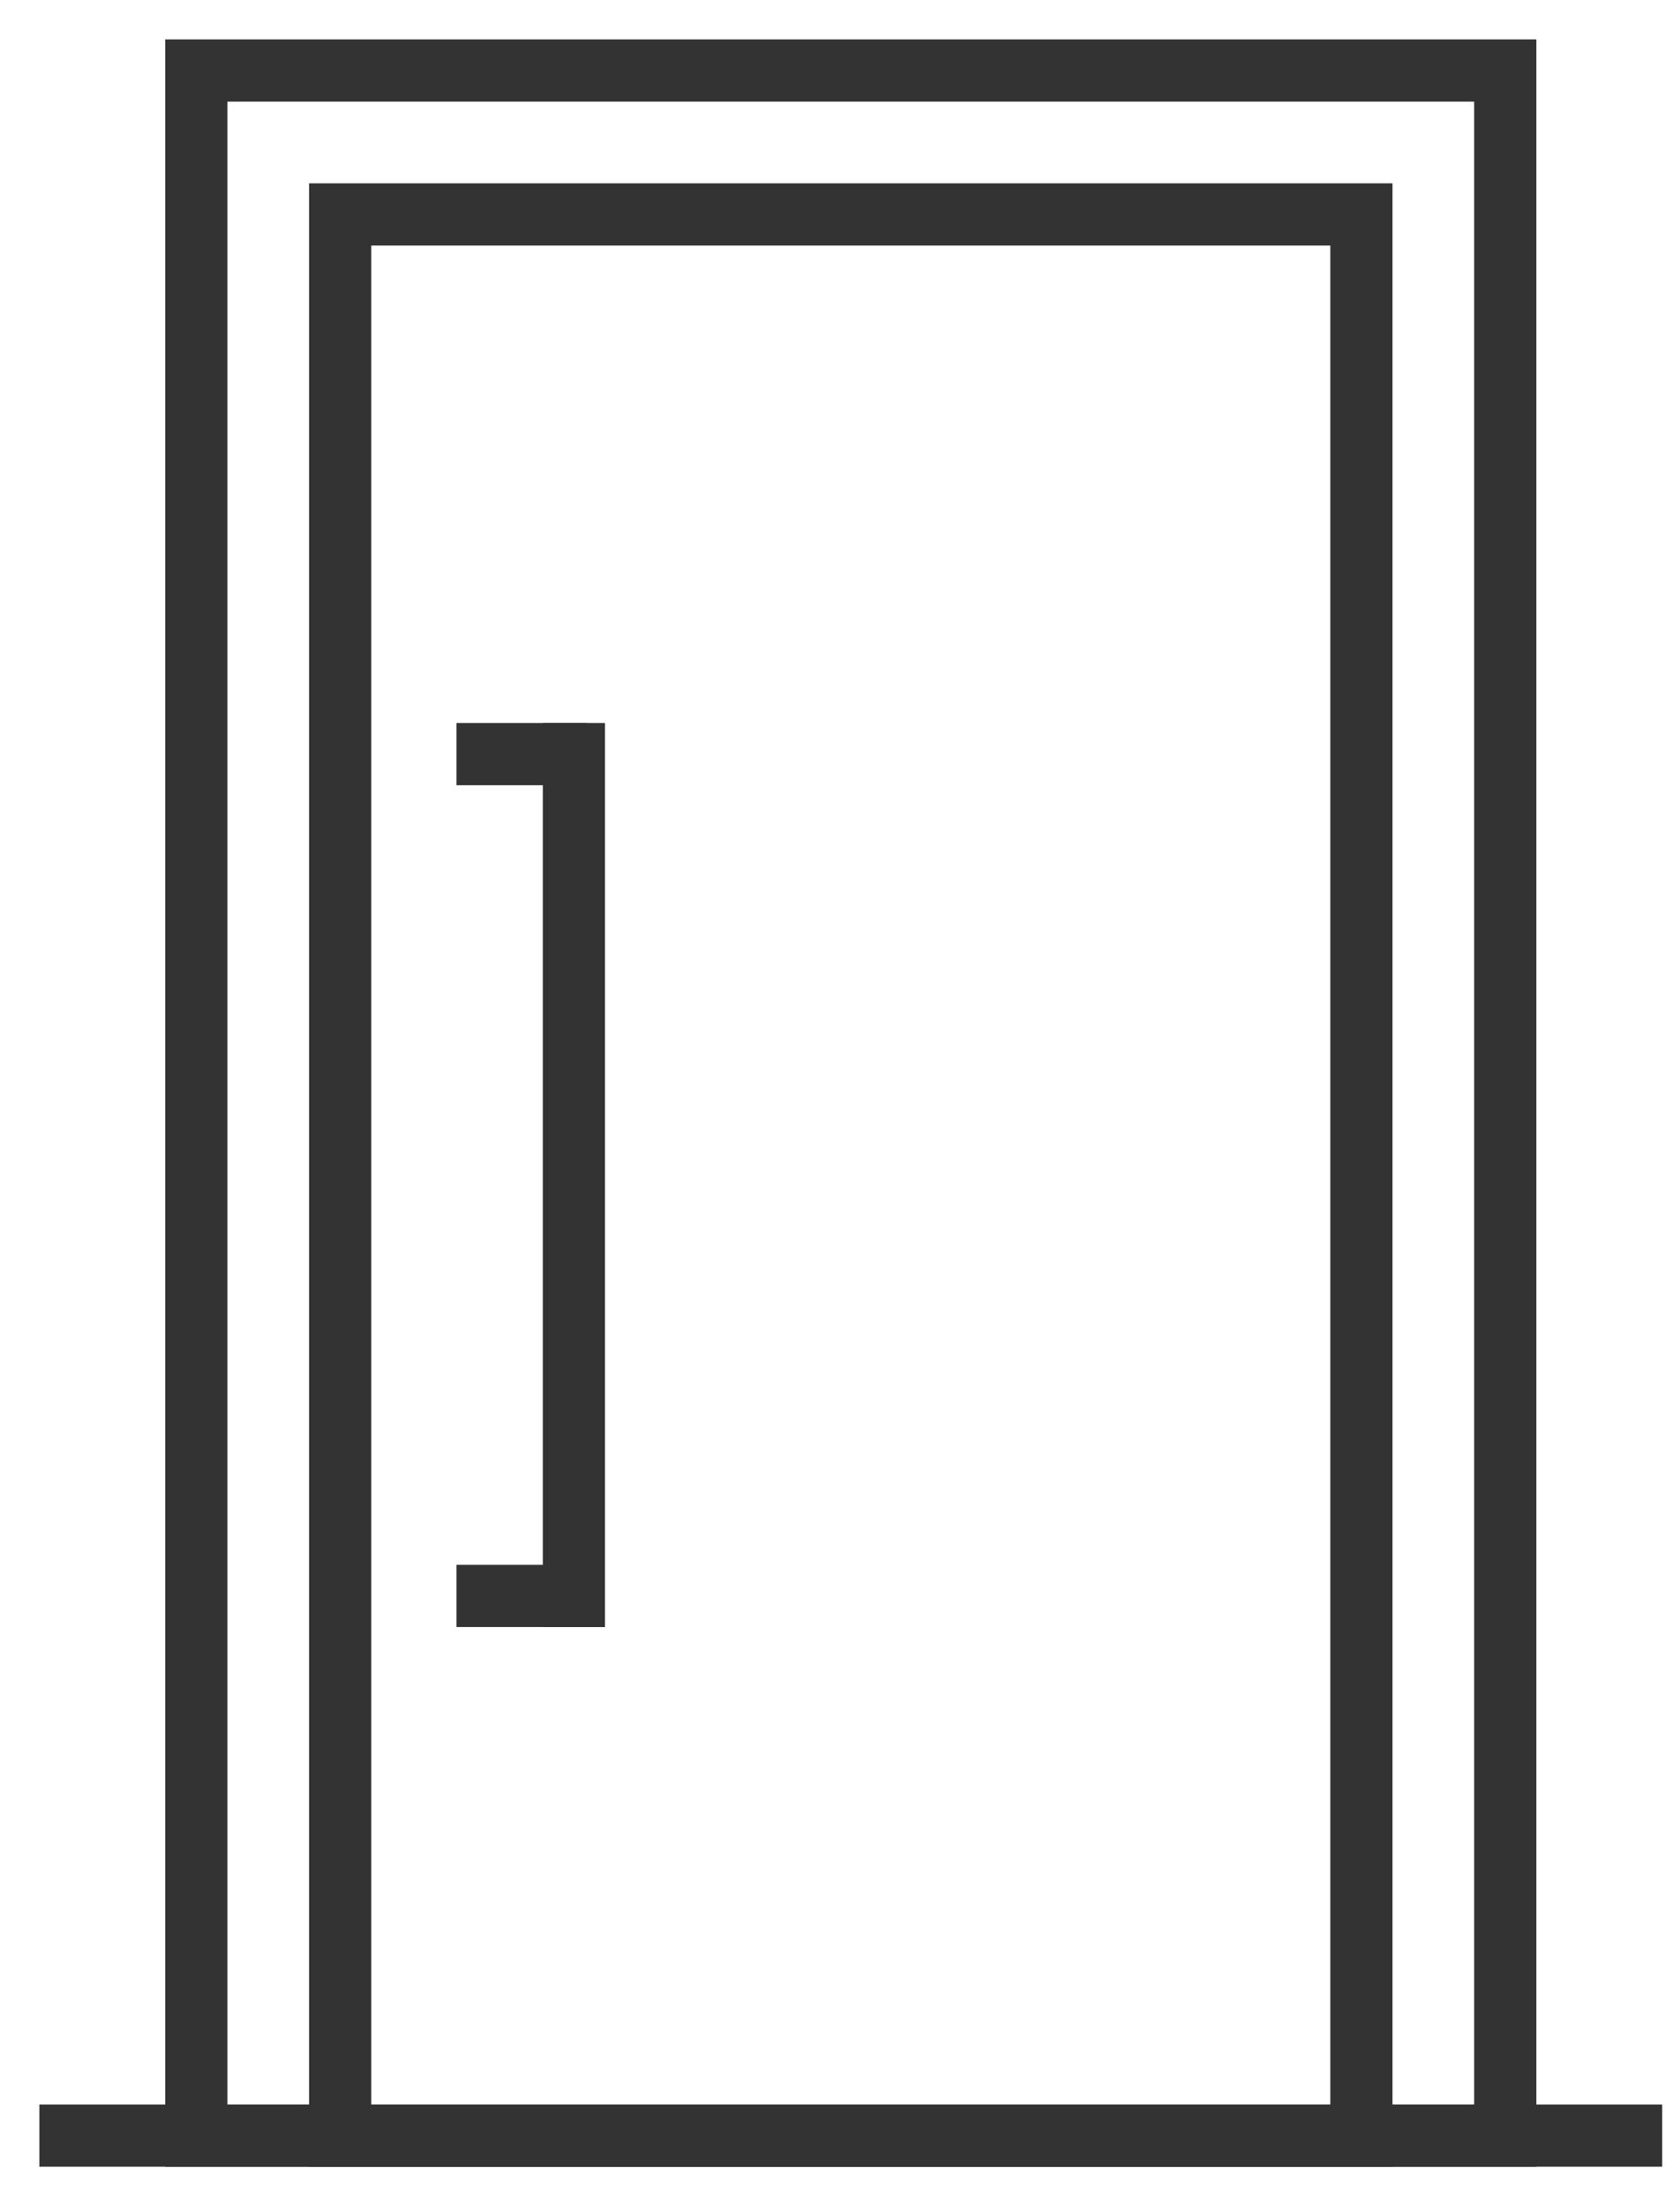
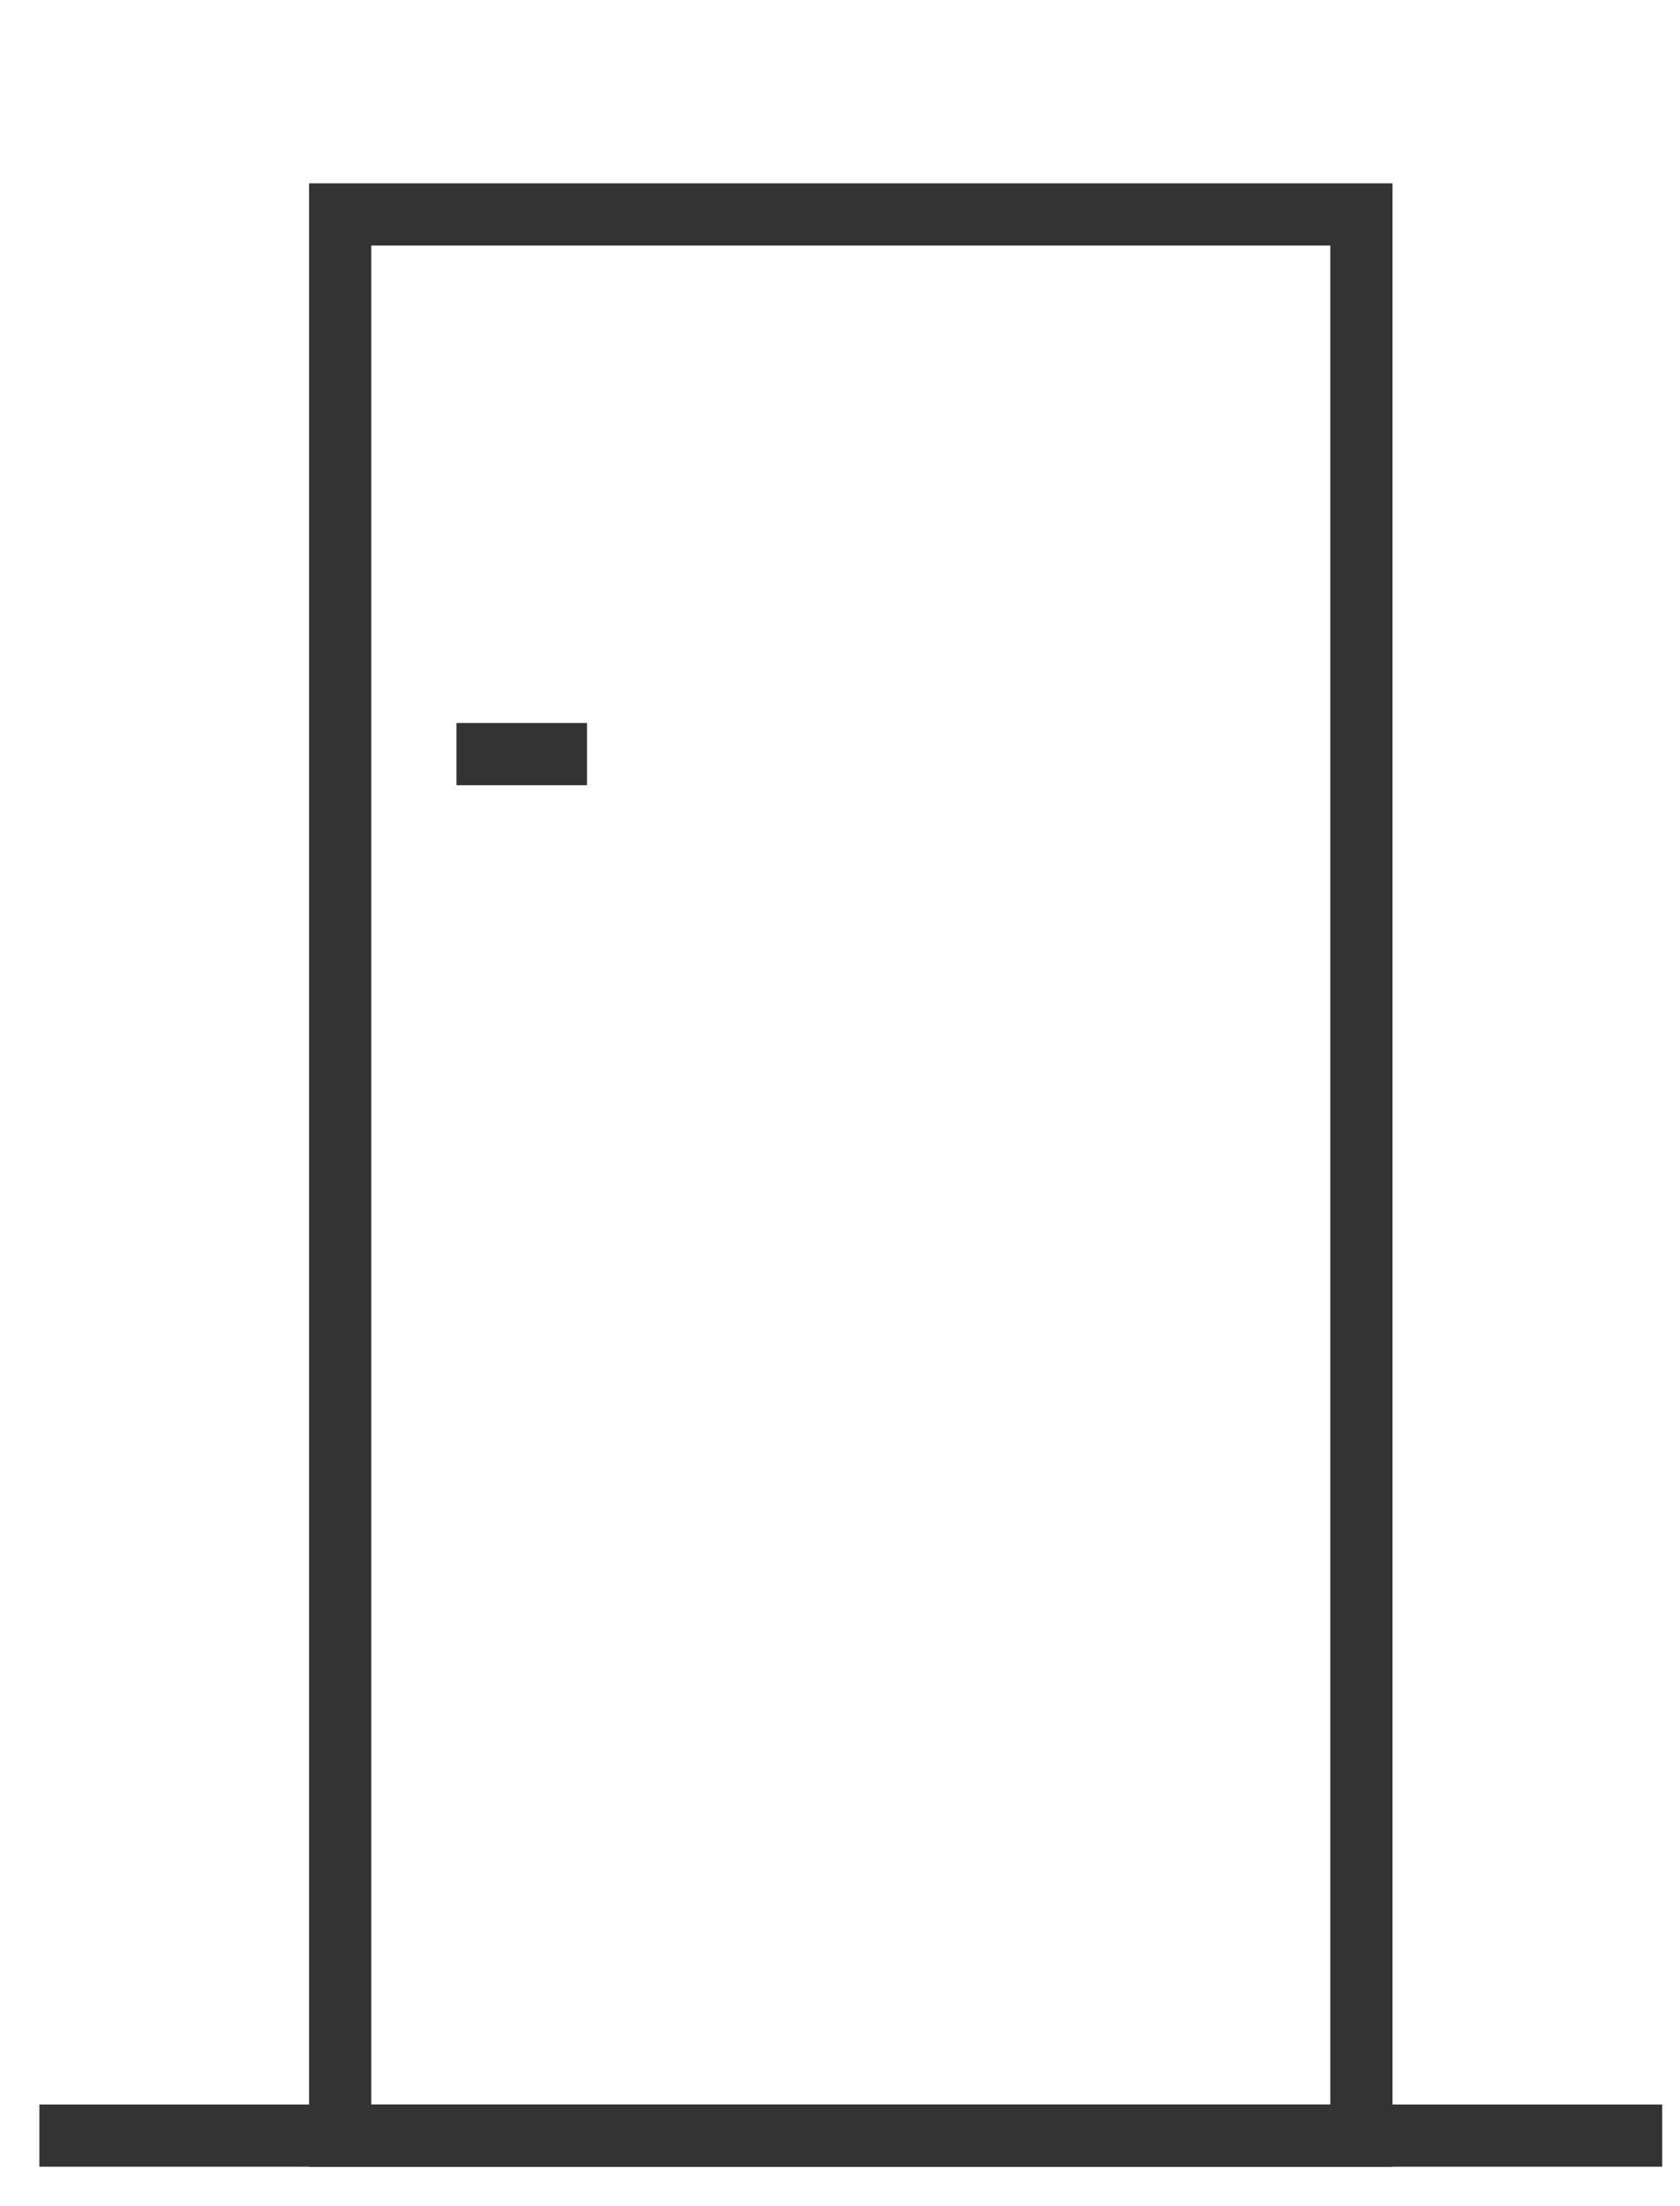
<svg xmlns="http://www.w3.org/2000/svg" width="32" height="42" viewBox="0 0 32 42" fill="none">
  <path d="M26.274 41.001H6.137V3.74H26.274V41.001ZM6.822 40.316H25.589V4.425H6.822V40.316Z" fill="#333333" stroke="#333333" stroke-width="0.5" />
-   <path d="M29.014 41H3.397V1H29.014V41ZM4.082 40.315H28.329V1.685H4.082V40.315Z" fill="#333333" stroke="#333333" stroke-width="0.5" />
  <path d="M31.411 40.315H1V40.999H31.411V40.315Z" fill="#333333" stroke="#333333" stroke-width="0.5" />
  <path d="M10.931 14.014H8.945V14.699H10.931V14.014Z" fill="#333333" stroke="#333333" stroke-width="0.5" />
-   <path d="M10.931 30.04H8.945V30.725H10.931V30.04Z" fill="#333333" stroke="#333333" stroke-width="0.5" />
-   <path d="M11.274 14.014H10.589V30.726H11.274V14.014Z" fill="#333333" stroke="#333333" stroke-width="0.5" />
</svg>